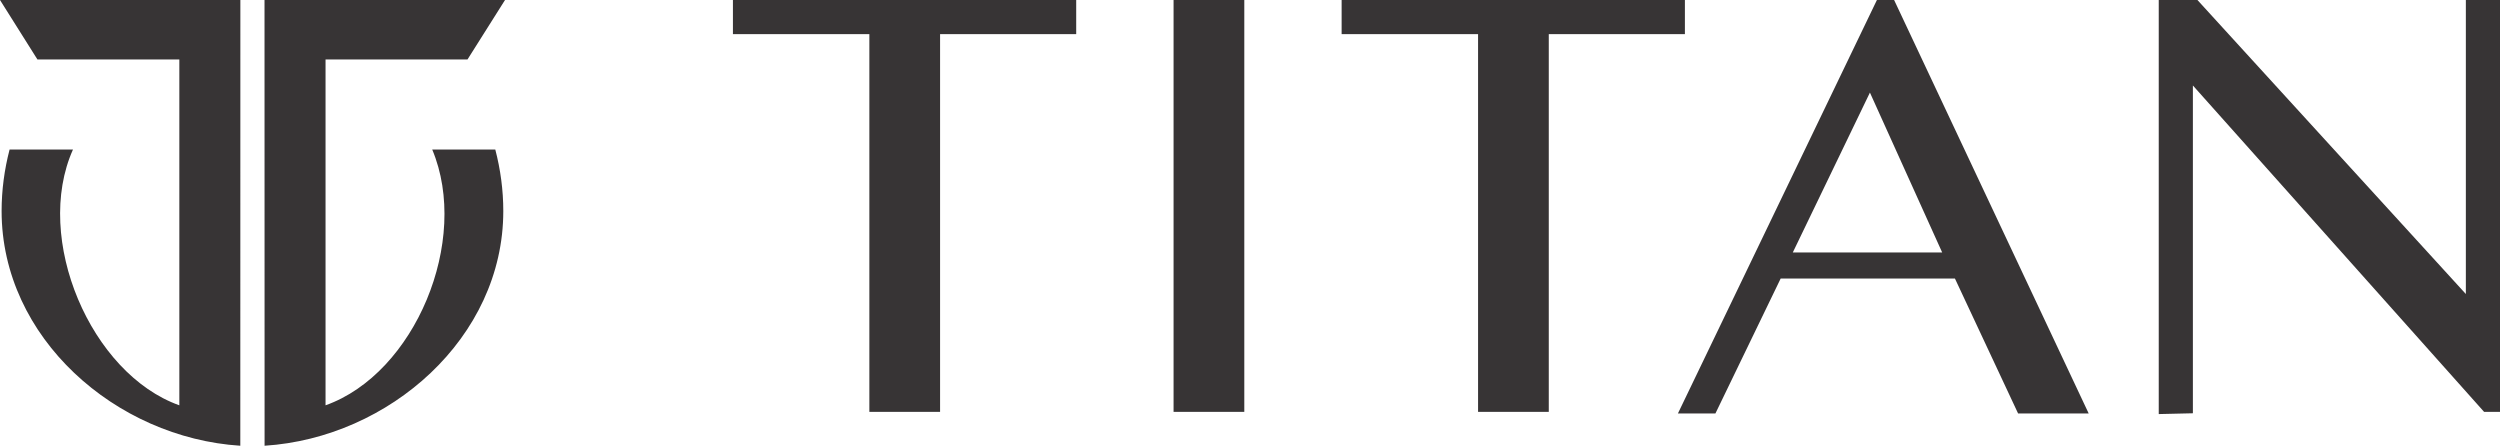
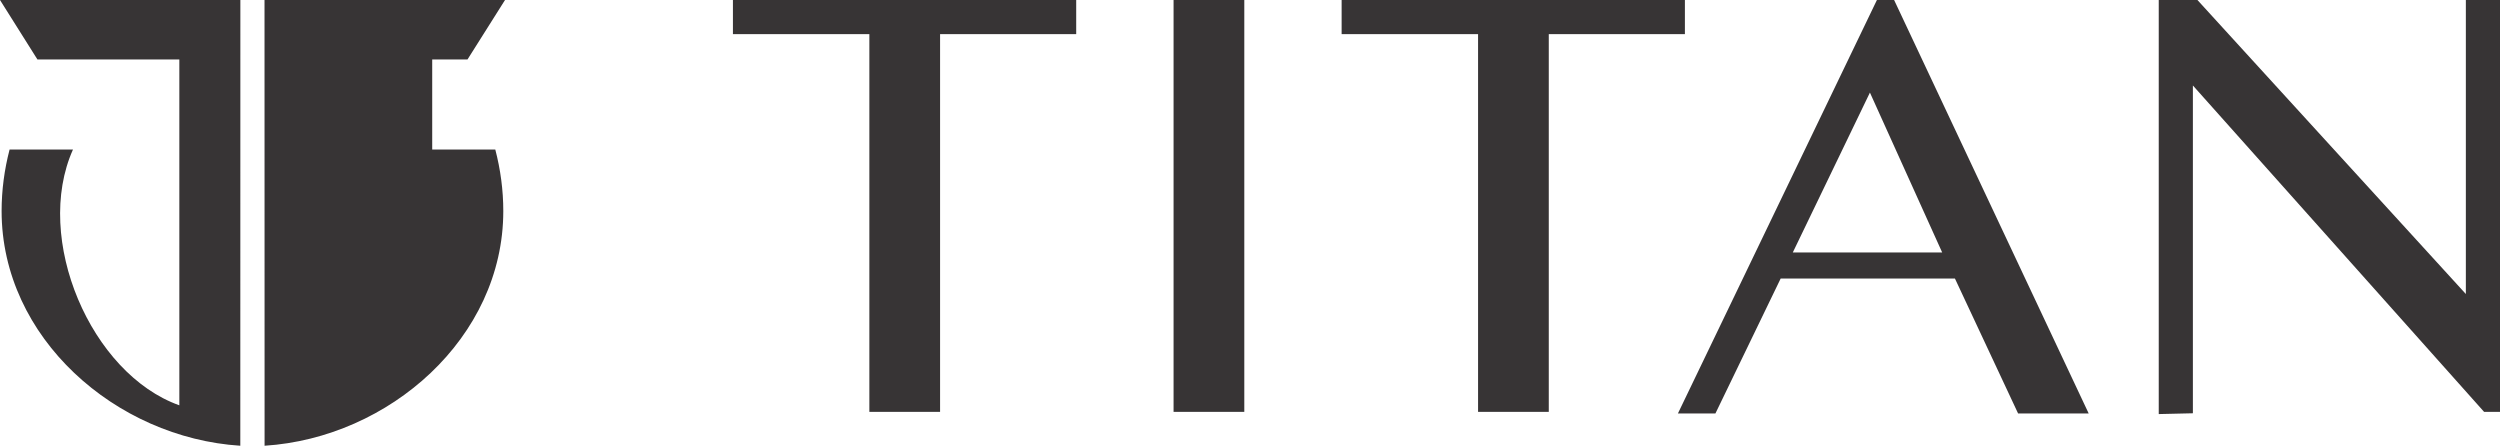
<svg xmlns="http://www.w3.org/2000/svg" width="129" height="23" viewBox="0 0 129 23" fill="none">
-   <path fill-rule="evenodd" clip-rule="evenodd" d="M22.302 7.715C24.276 12.412 21.411 19.275 16.798 20.914V3.067L24.123 3.068L26.059 0H13.649L13.652 21.418V22.604V23C20.081 22.589 25.97 17.431 25.97 10.893C25.97 9.81 25.826 8.747 25.557 7.715H22.302H22.302ZM12.403 0H0L1.931 3.068L9.254 3.067V20.914C4.687 19.291 1.705 12.316 3.766 7.715H0.495C0.226 8.747 0.083 9.81 0.083 10.893C0.083 17.43 5.971 22.589 12.4 23V22.604V21.418L12.403 0V0ZM55.532 0V1.76H48.508V21.251H44.859V1.76H37.819V0H55.532ZM111.391 0H113.387L127.238 15.171V0H129V21.251H128.178L113.153 4.411V21.325L111.391 21.366V0L111.391 0ZM92.509 13.026H100.216L96.488 4.777L92.509 13.026ZM97.736 0L107.777 21.336H104.134L100.875 14.373H91.882L88.515 21.336H86.58L96.849 0H97.736H97.736ZM86.941 0H69.228V1.76H76.268V21.251H79.917V1.76H86.941V0H86.941ZM60.556 0H64.206V21.251H60.556V0Z" fill="#373435" />
+   <path fill-rule="evenodd" clip-rule="evenodd" d="M22.302 7.715V3.067L24.123 3.068L26.059 0H13.649L13.652 21.418V22.604V23C20.081 22.589 25.97 17.431 25.97 10.893C25.97 9.81 25.826 8.747 25.557 7.715H22.302H22.302ZM12.403 0H0L1.931 3.068L9.254 3.067V20.914C4.687 19.291 1.705 12.316 3.766 7.715H0.495C0.226 8.747 0.083 9.81 0.083 10.893C0.083 17.43 5.971 22.589 12.4 23V22.604V21.418L12.403 0V0ZM55.532 0V1.76H48.508V21.251H44.859V1.76H37.819V0H55.532ZM111.391 0H113.387L127.238 15.171V0H129V21.251H128.178L113.153 4.411V21.325L111.391 21.366V0L111.391 0ZM92.509 13.026H100.216L96.488 4.777L92.509 13.026ZM97.736 0L107.777 21.336H104.134L100.875 14.373H91.882L88.515 21.336H86.58L96.849 0H97.736H97.736ZM86.941 0H69.228V1.76H76.268V21.251H79.917V1.76H86.941V0H86.941ZM60.556 0H64.206V21.251H60.556V0Z" fill="#373435" />
</svg>